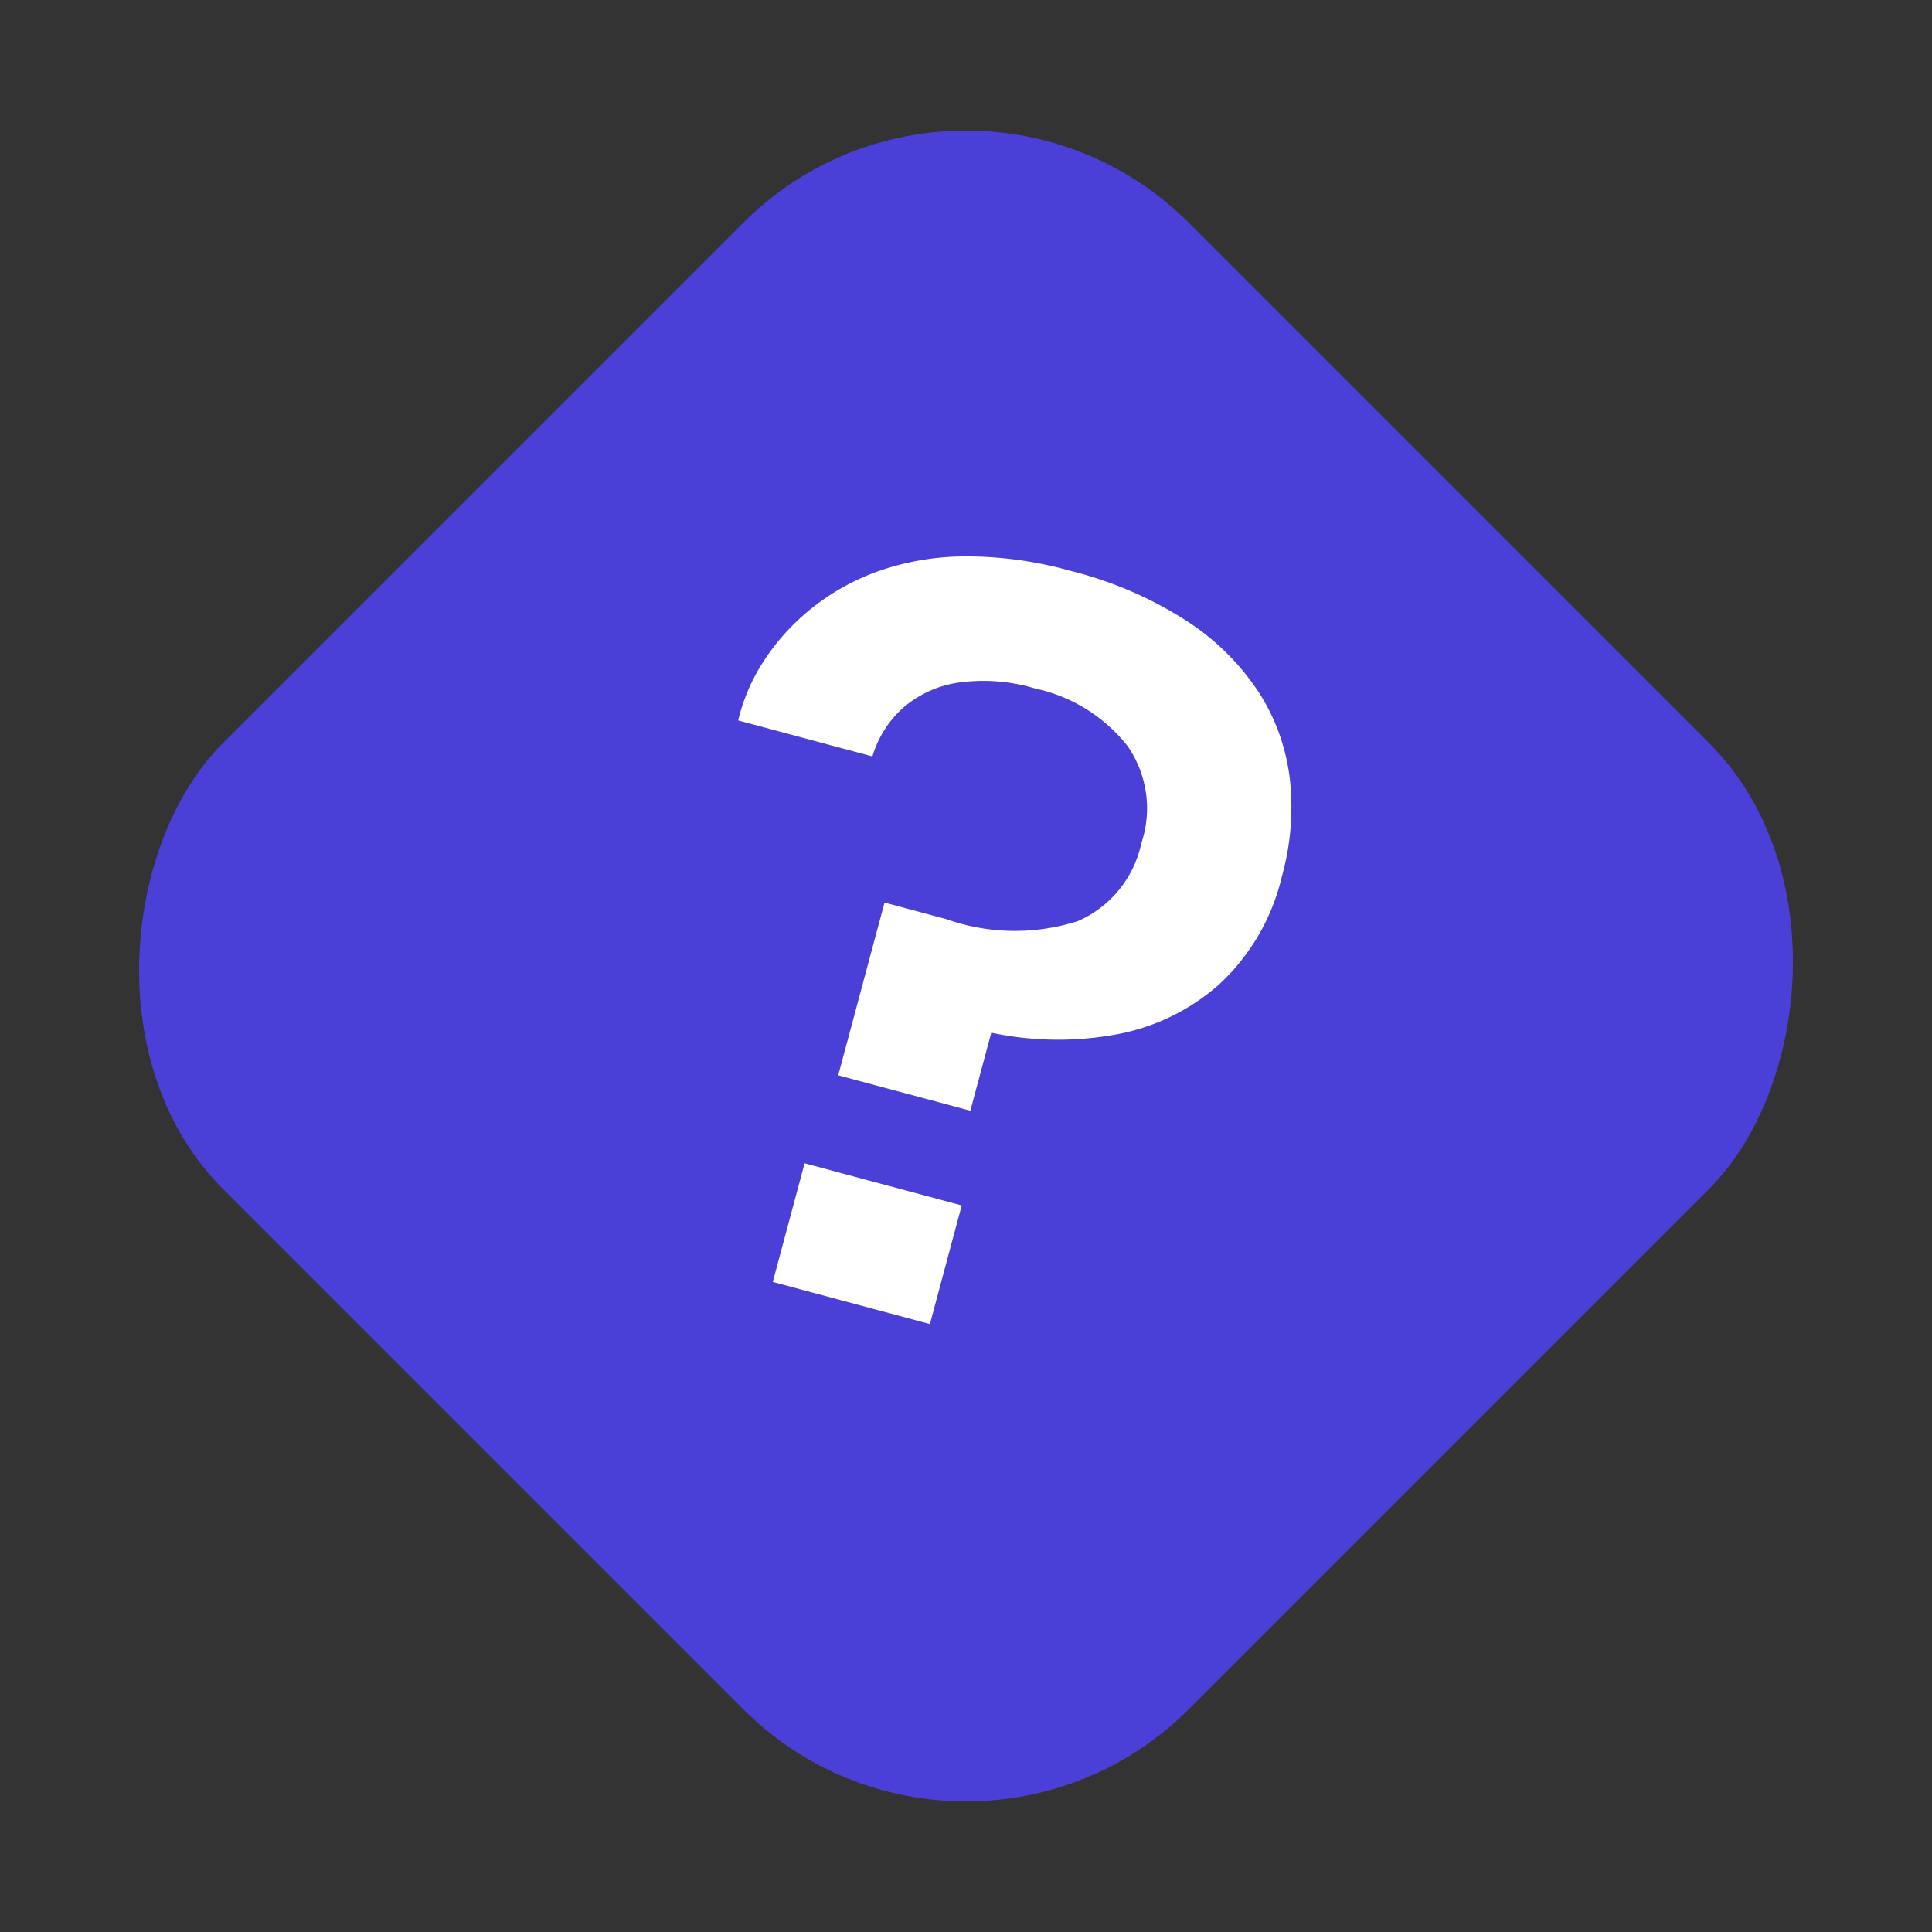
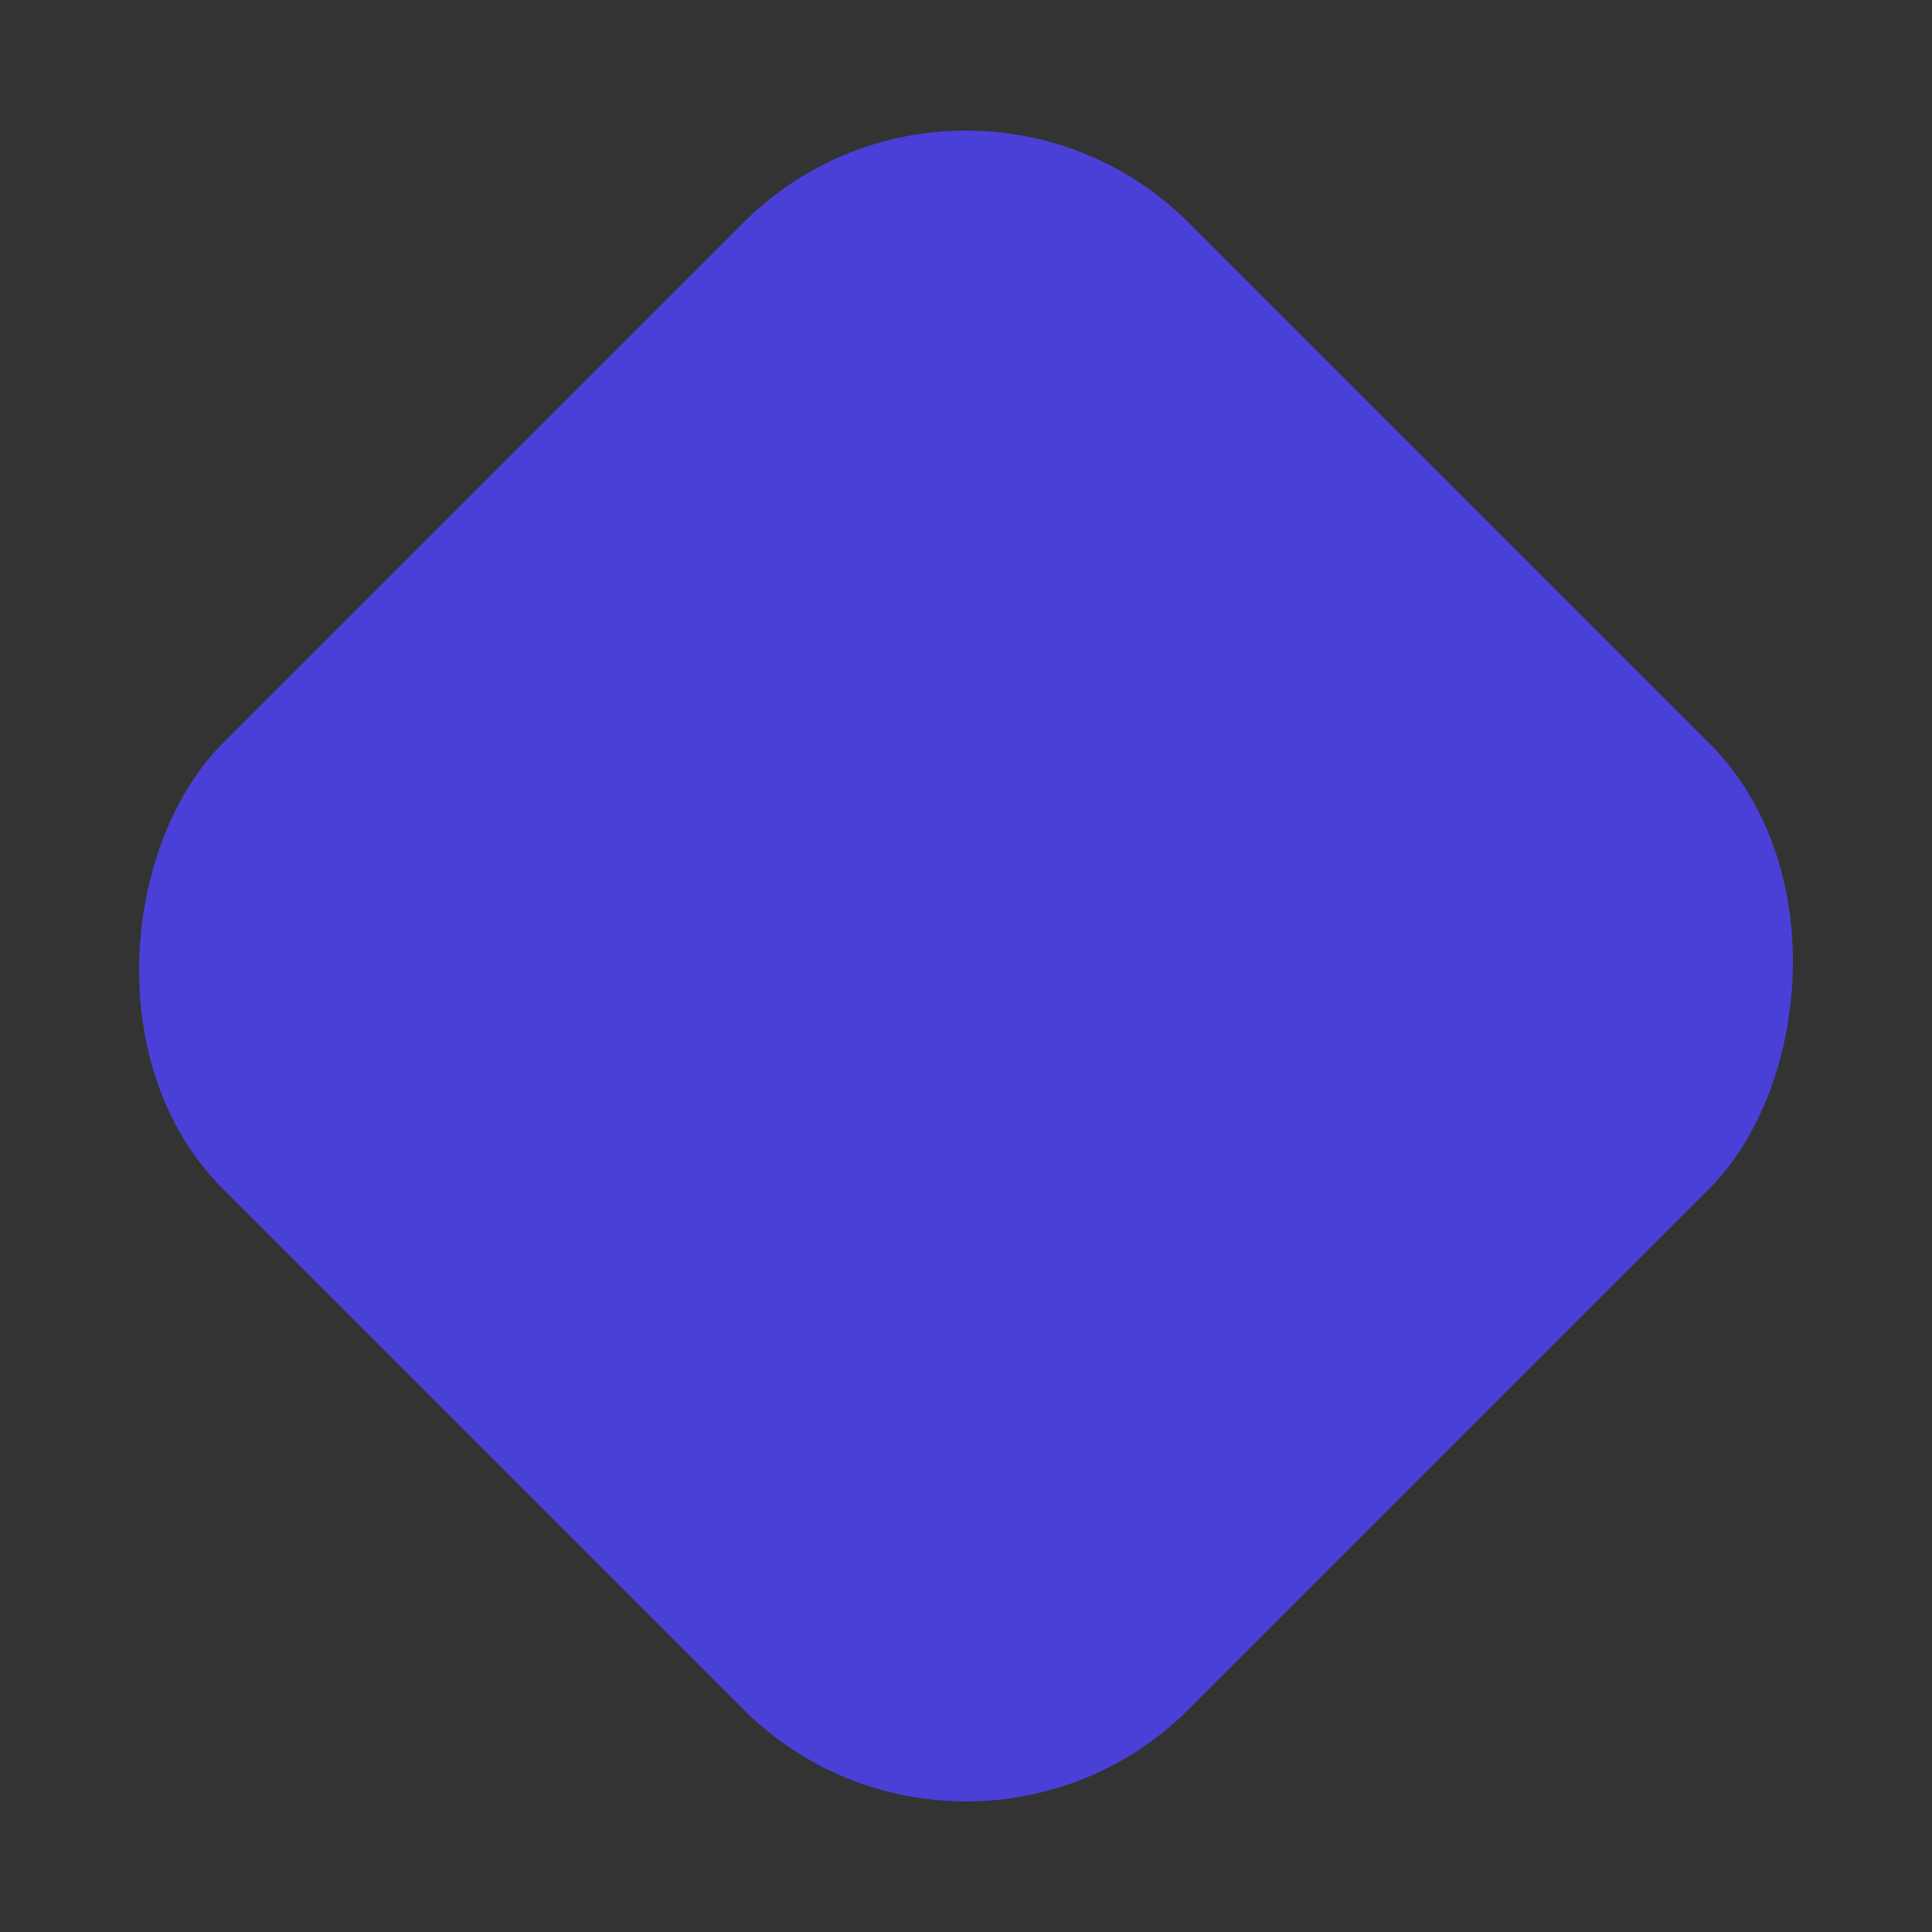
<svg xmlns="http://www.w3.org/2000/svg" width="73.539" height="73.539" viewBox="0 0 73.539 73.539">
  <rect x="0" y="0" width="73.539" height="73.539" fill="#333333" stroke="none" />
  <g id="Group_11093" data-name="Group 11093" transform="translate(-159.647 -641.197)">
    <rect id="Rectangle_5739" data-name="Rectangle 5739" width="52" height="52" rx="12" transform="translate(196.417 641.197) rotate(45)" fill="#4a40d8" />
-     <path id="Path_10277" data-name="Path 10277" d="M9.307-8.241v-6.806h2.419a7.855,7.855,0,0,0,4.879-1.23,4.183,4.183,0,0,0,1.558-3.485,4.163,4.163,0,0,0-1.476-3.444A6.089,6.089,0,0,0,12.751-24.4a6.841,6.841,0,0,0-2.931.554,4.132,4.132,0,0,0-1.763,1.476,4.014,4.014,0,0,0-.636,2.07H2.132a7.156,7.156,0,0,1,.349-2.419,8.5,8.5,0,0,1,1.21-2.378,8.781,8.781,0,0,1,2.091-2.05,10.012,10.012,0,0,1,3.054-1.414,14.629,14.629,0,0,1,4.039-.513,14.727,14.727,0,0,1,4.776.7,9.364,9.364,0,0,1,3.362,1.927A7.78,7.78,0,0,1,23-23.555a9.79,9.79,0,0,1,.656,3.628,8.124,8.124,0,0,1-1.23,4.572,8.112,8.112,0,0,1-3.3,2.87,12.273,12.273,0,0,1-4.613,1.169v3.075ZM8.938,0V-4.674h6.191V0Z" transform="matrix(0.966, 0.259, -0.259, 0.966, 180.428, 687.677)" fill="#fff" />
  </g>
</svg>